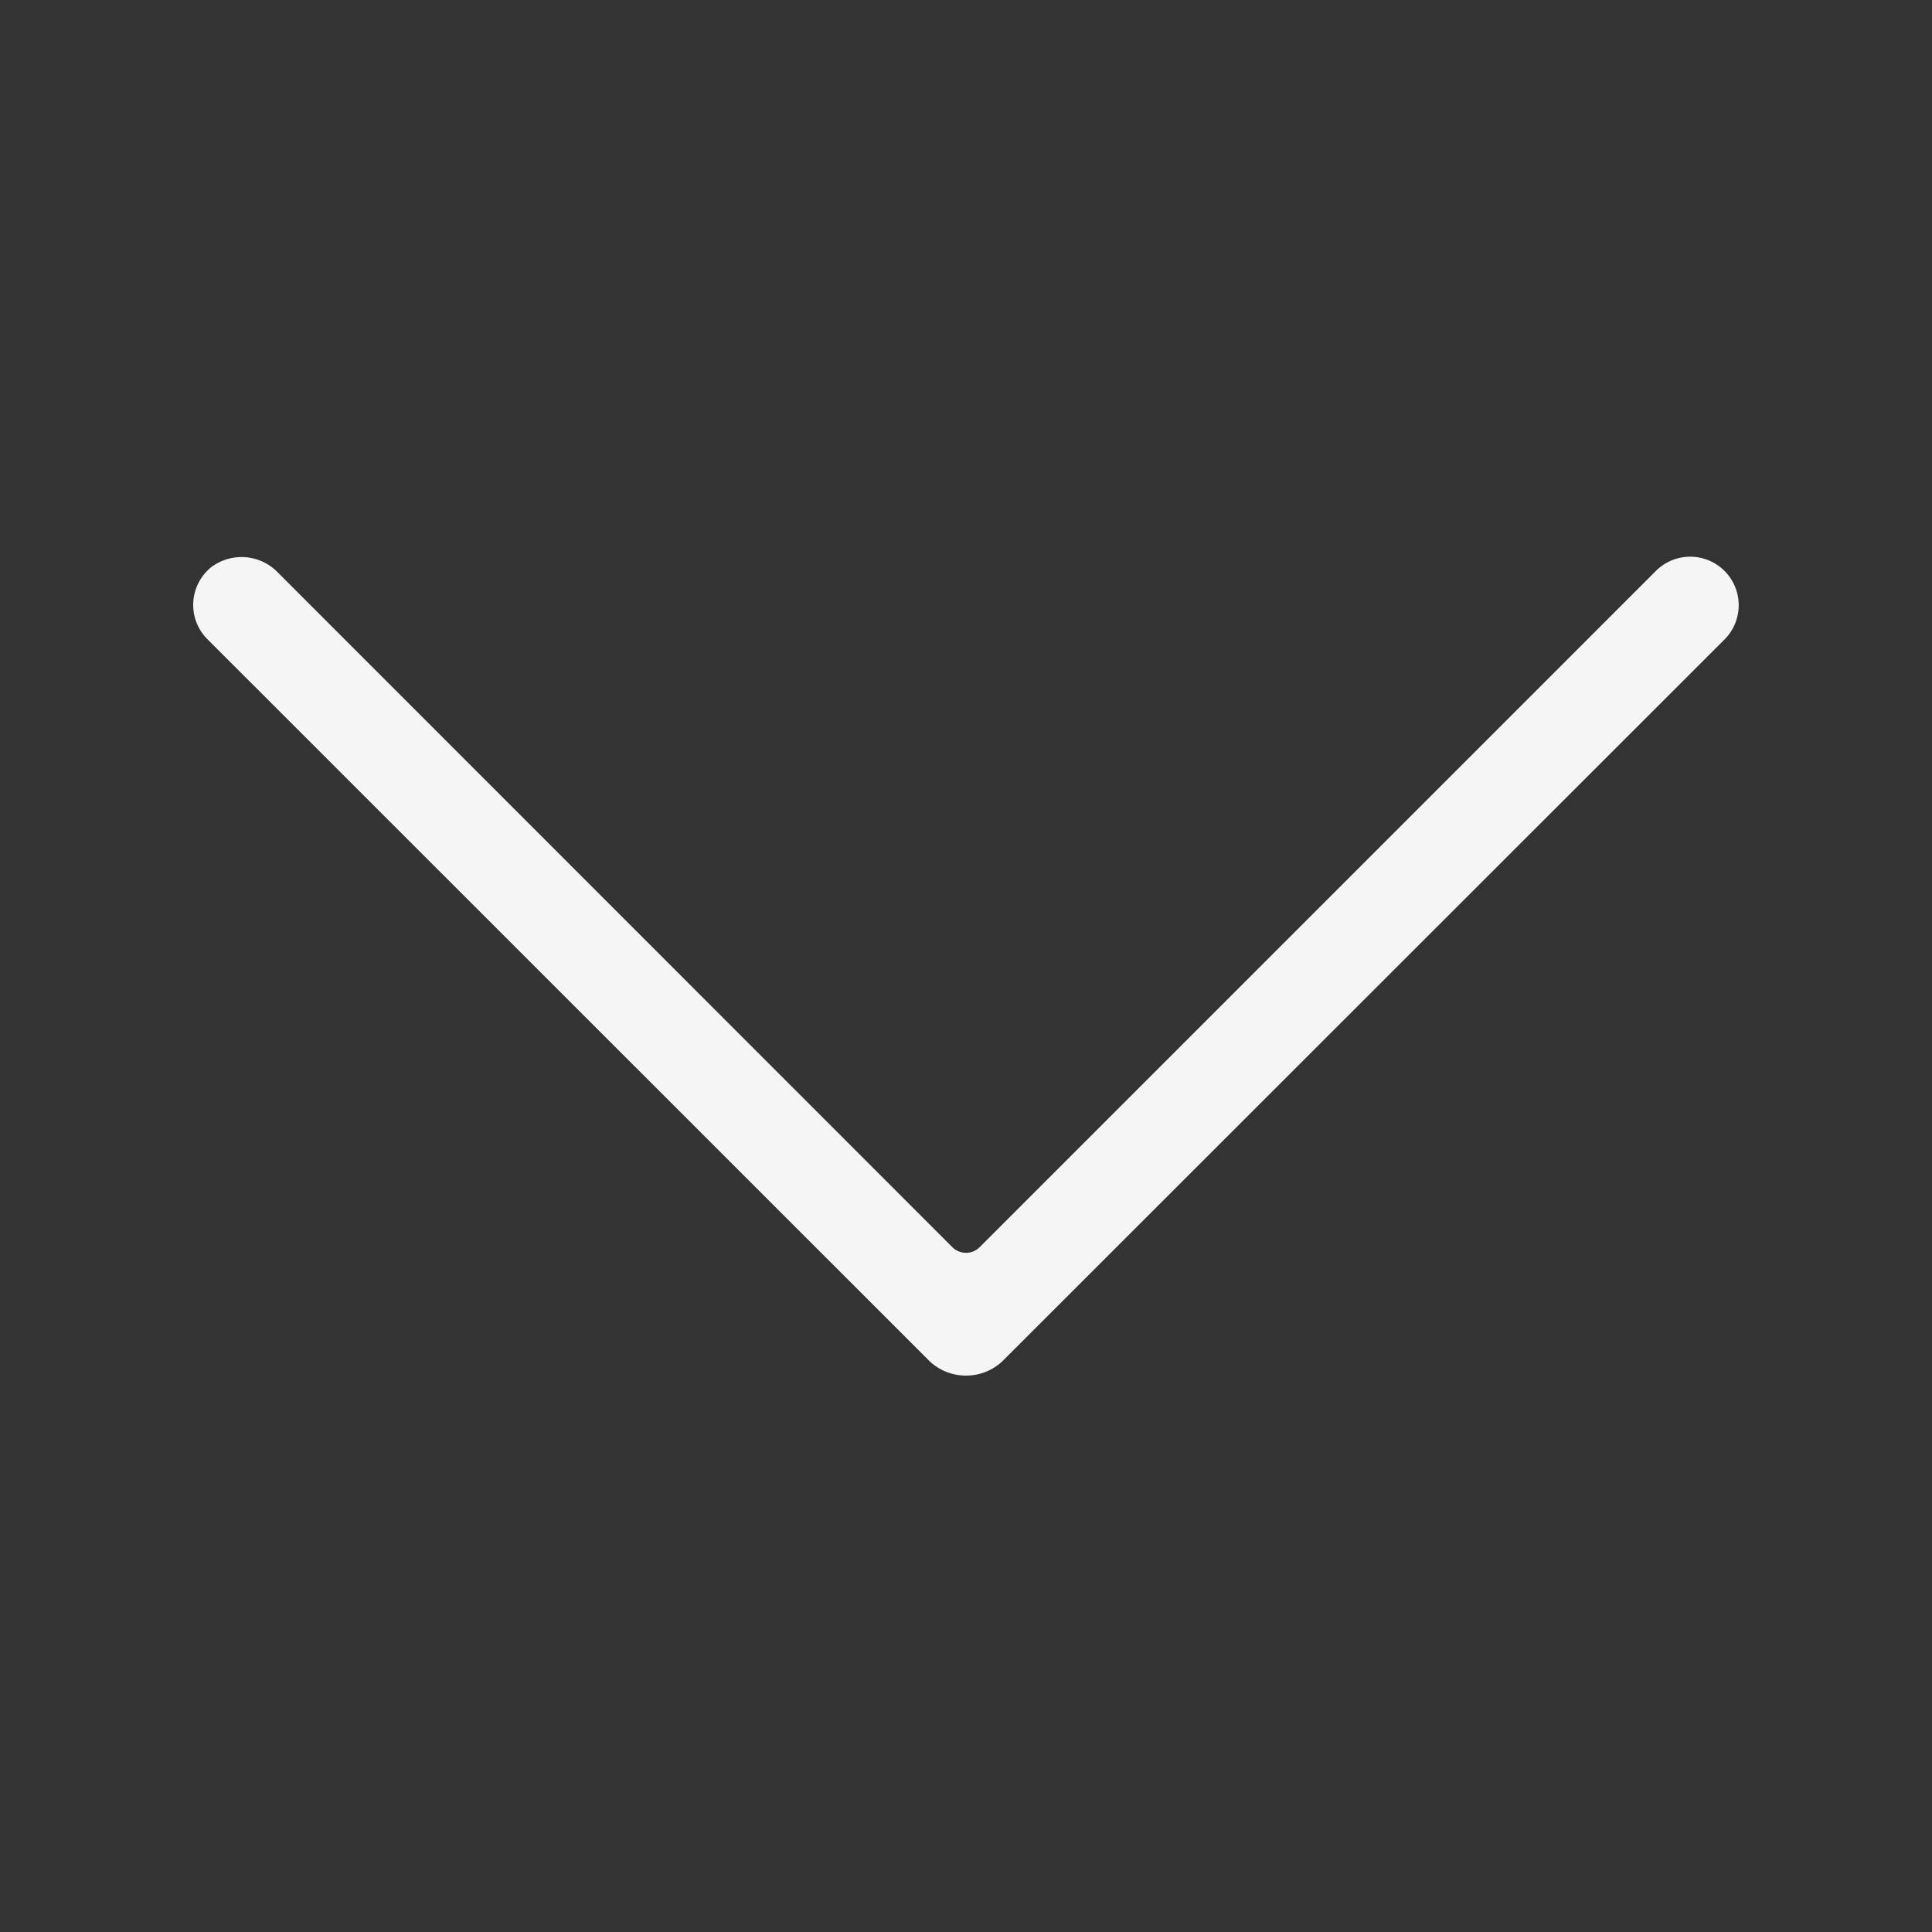
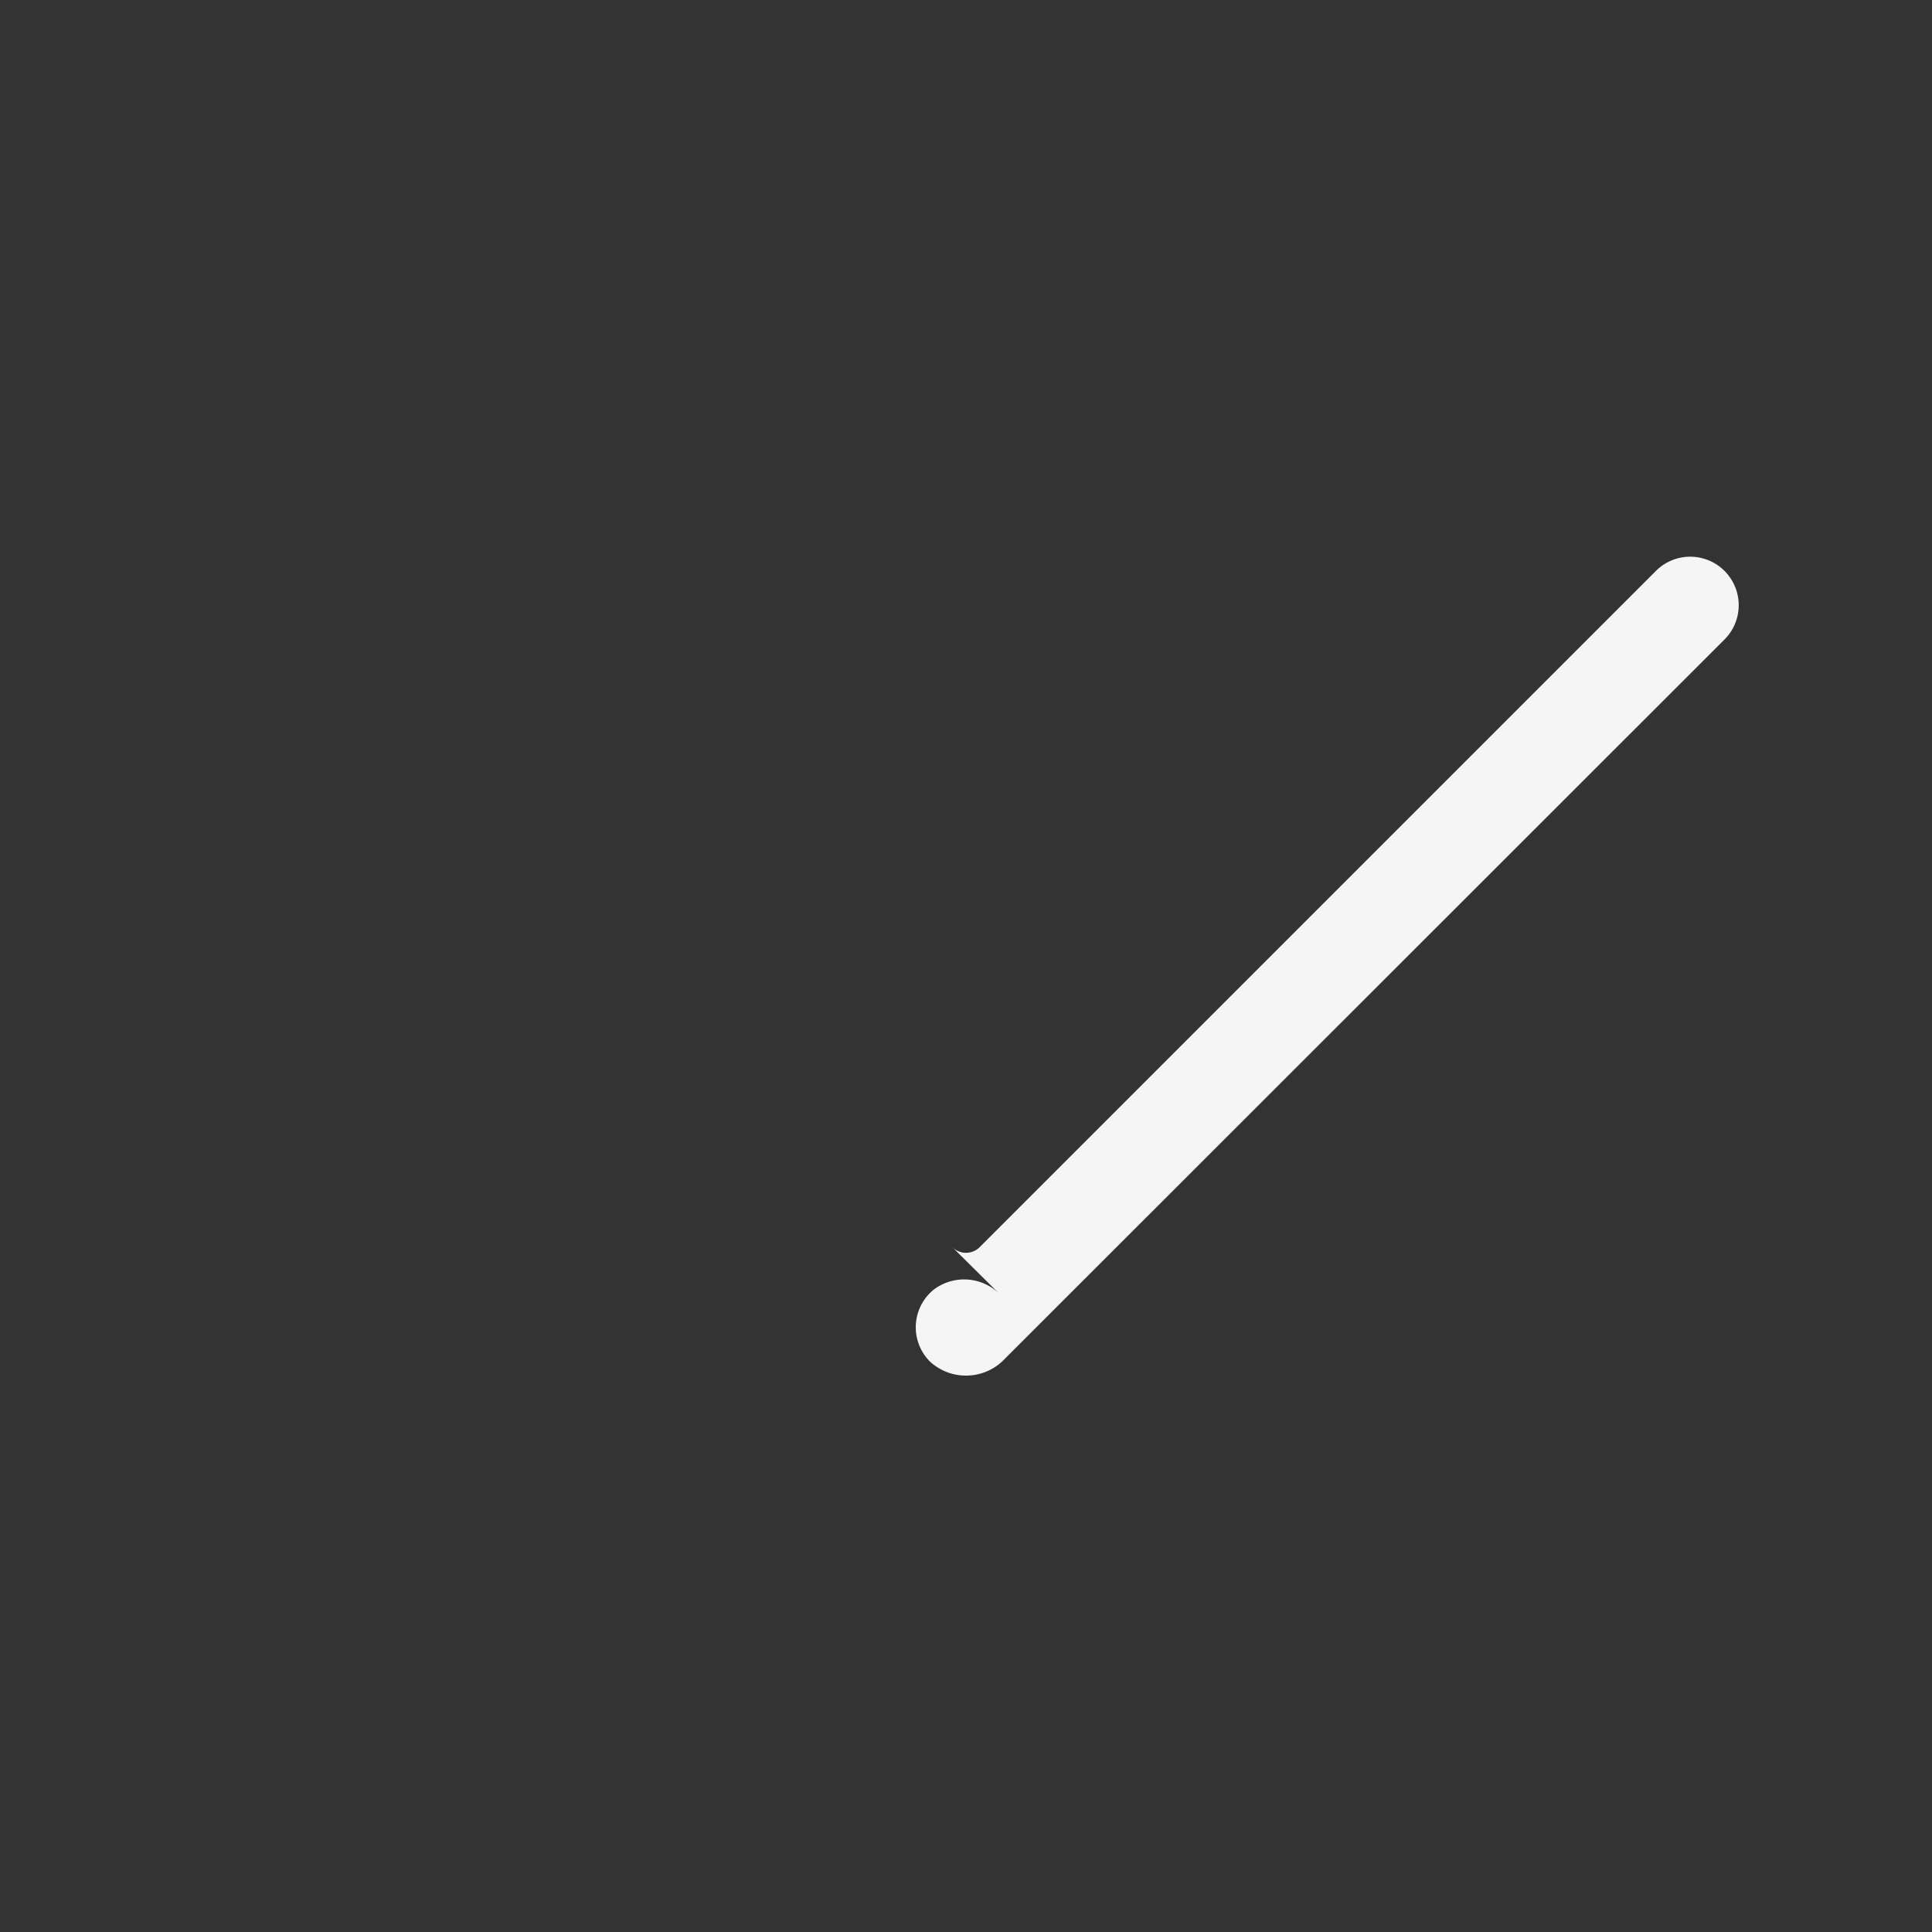
<svg xmlns="http://www.w3.org/2000/svg" id="Capa_1" data-name="Capa 1" viewBox="0 0 100 100">
  <rect x="0" y="0" width="100" height="100" fill="#333333" stroke="none" />
  <defs>
    <style>.cls-1{fill:#f5f5f5;}</style>
  </defs>
-   <path class="cls-1" d="M50,71.2h0a2.74,2.74,0,0,1-1.87-.73L10.73,33.08a2.51,2.51,0,0,1,.2-3.72,2.61,2.61,0,0,1,3.45.27L49.29,64.55a1,1,0,0,0,1.42,0l35-35a2.51,2.51,0,1,1,3.55,3.55L51.87,70.47A2.74,2.74,0,0,1,50,71.2Z" />
+   <path class="cls-1" d="M50,71.2h0a2.74,2.74,0,0,1-1.87-.73a2.51,2.51,0,0,1,.2-3.72,2.61,2.61,0,0,1,3.45.27L49.29,64.55a1,1,0,0,0,1.42,0l35-35a2.51,2.51,0,1,1,3.55,3.55L51.87,70.47A2.74,2.74,0,0,1,50,71.2Z" />
</svg>